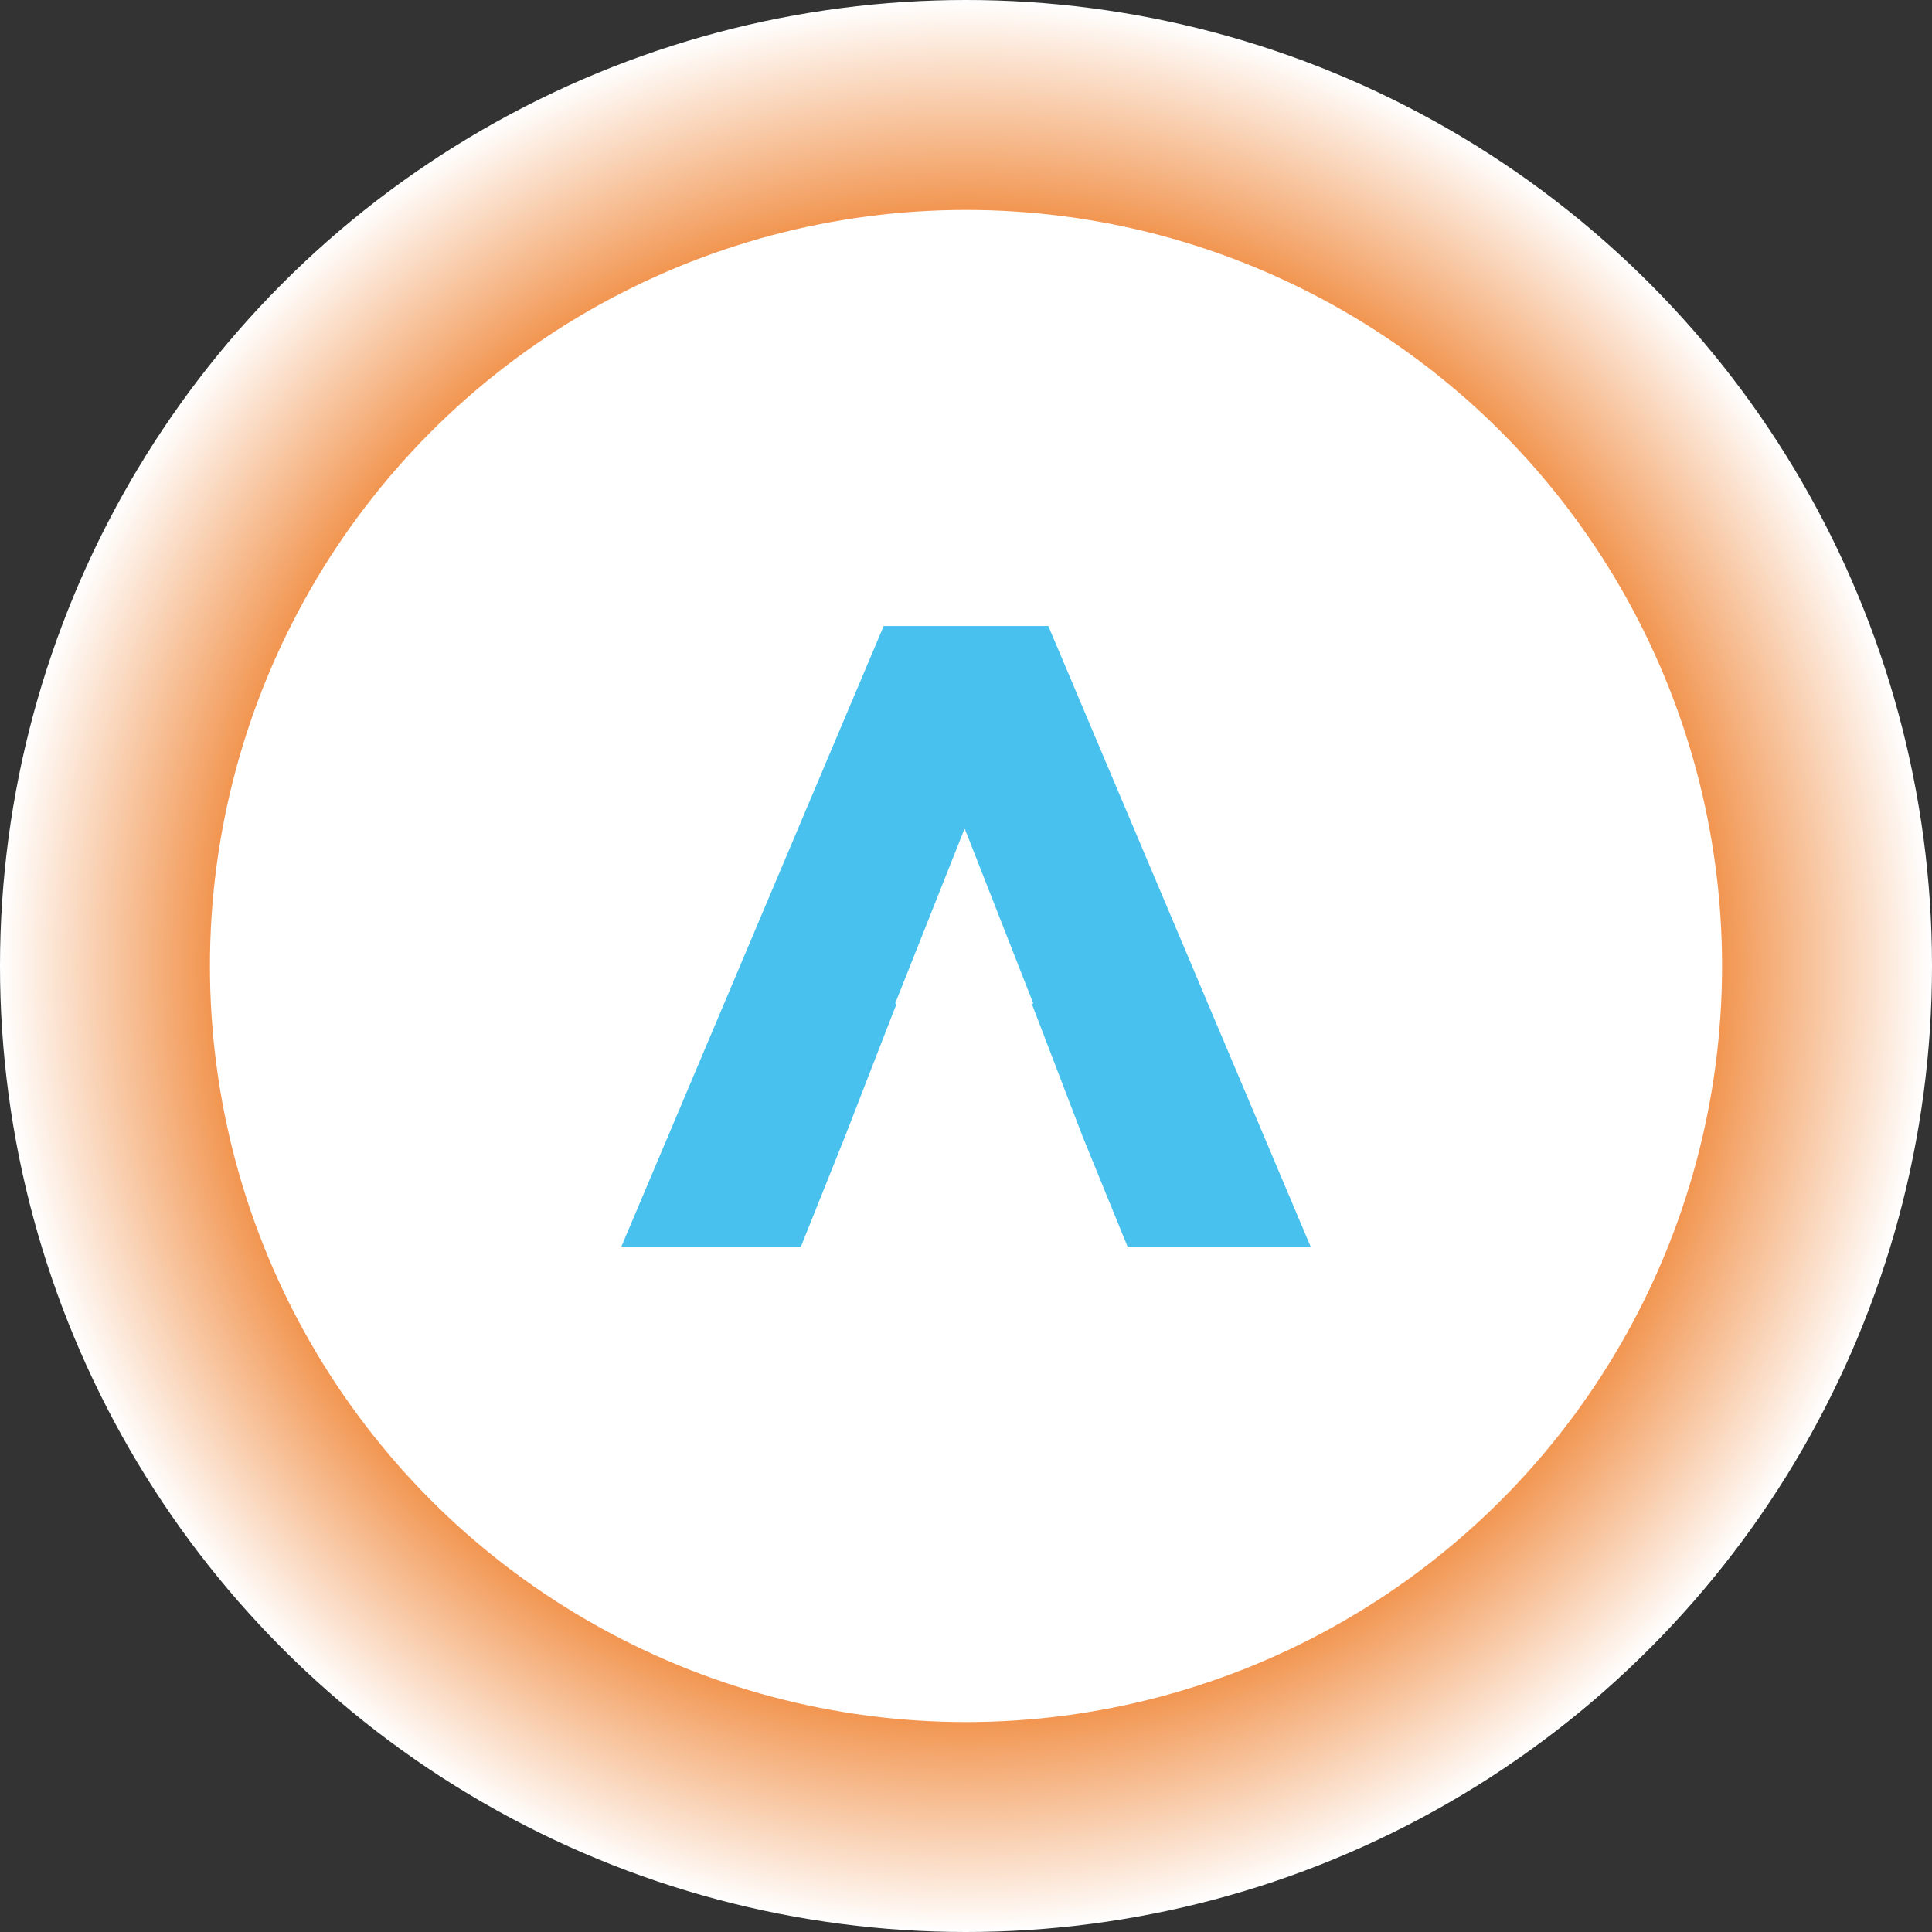
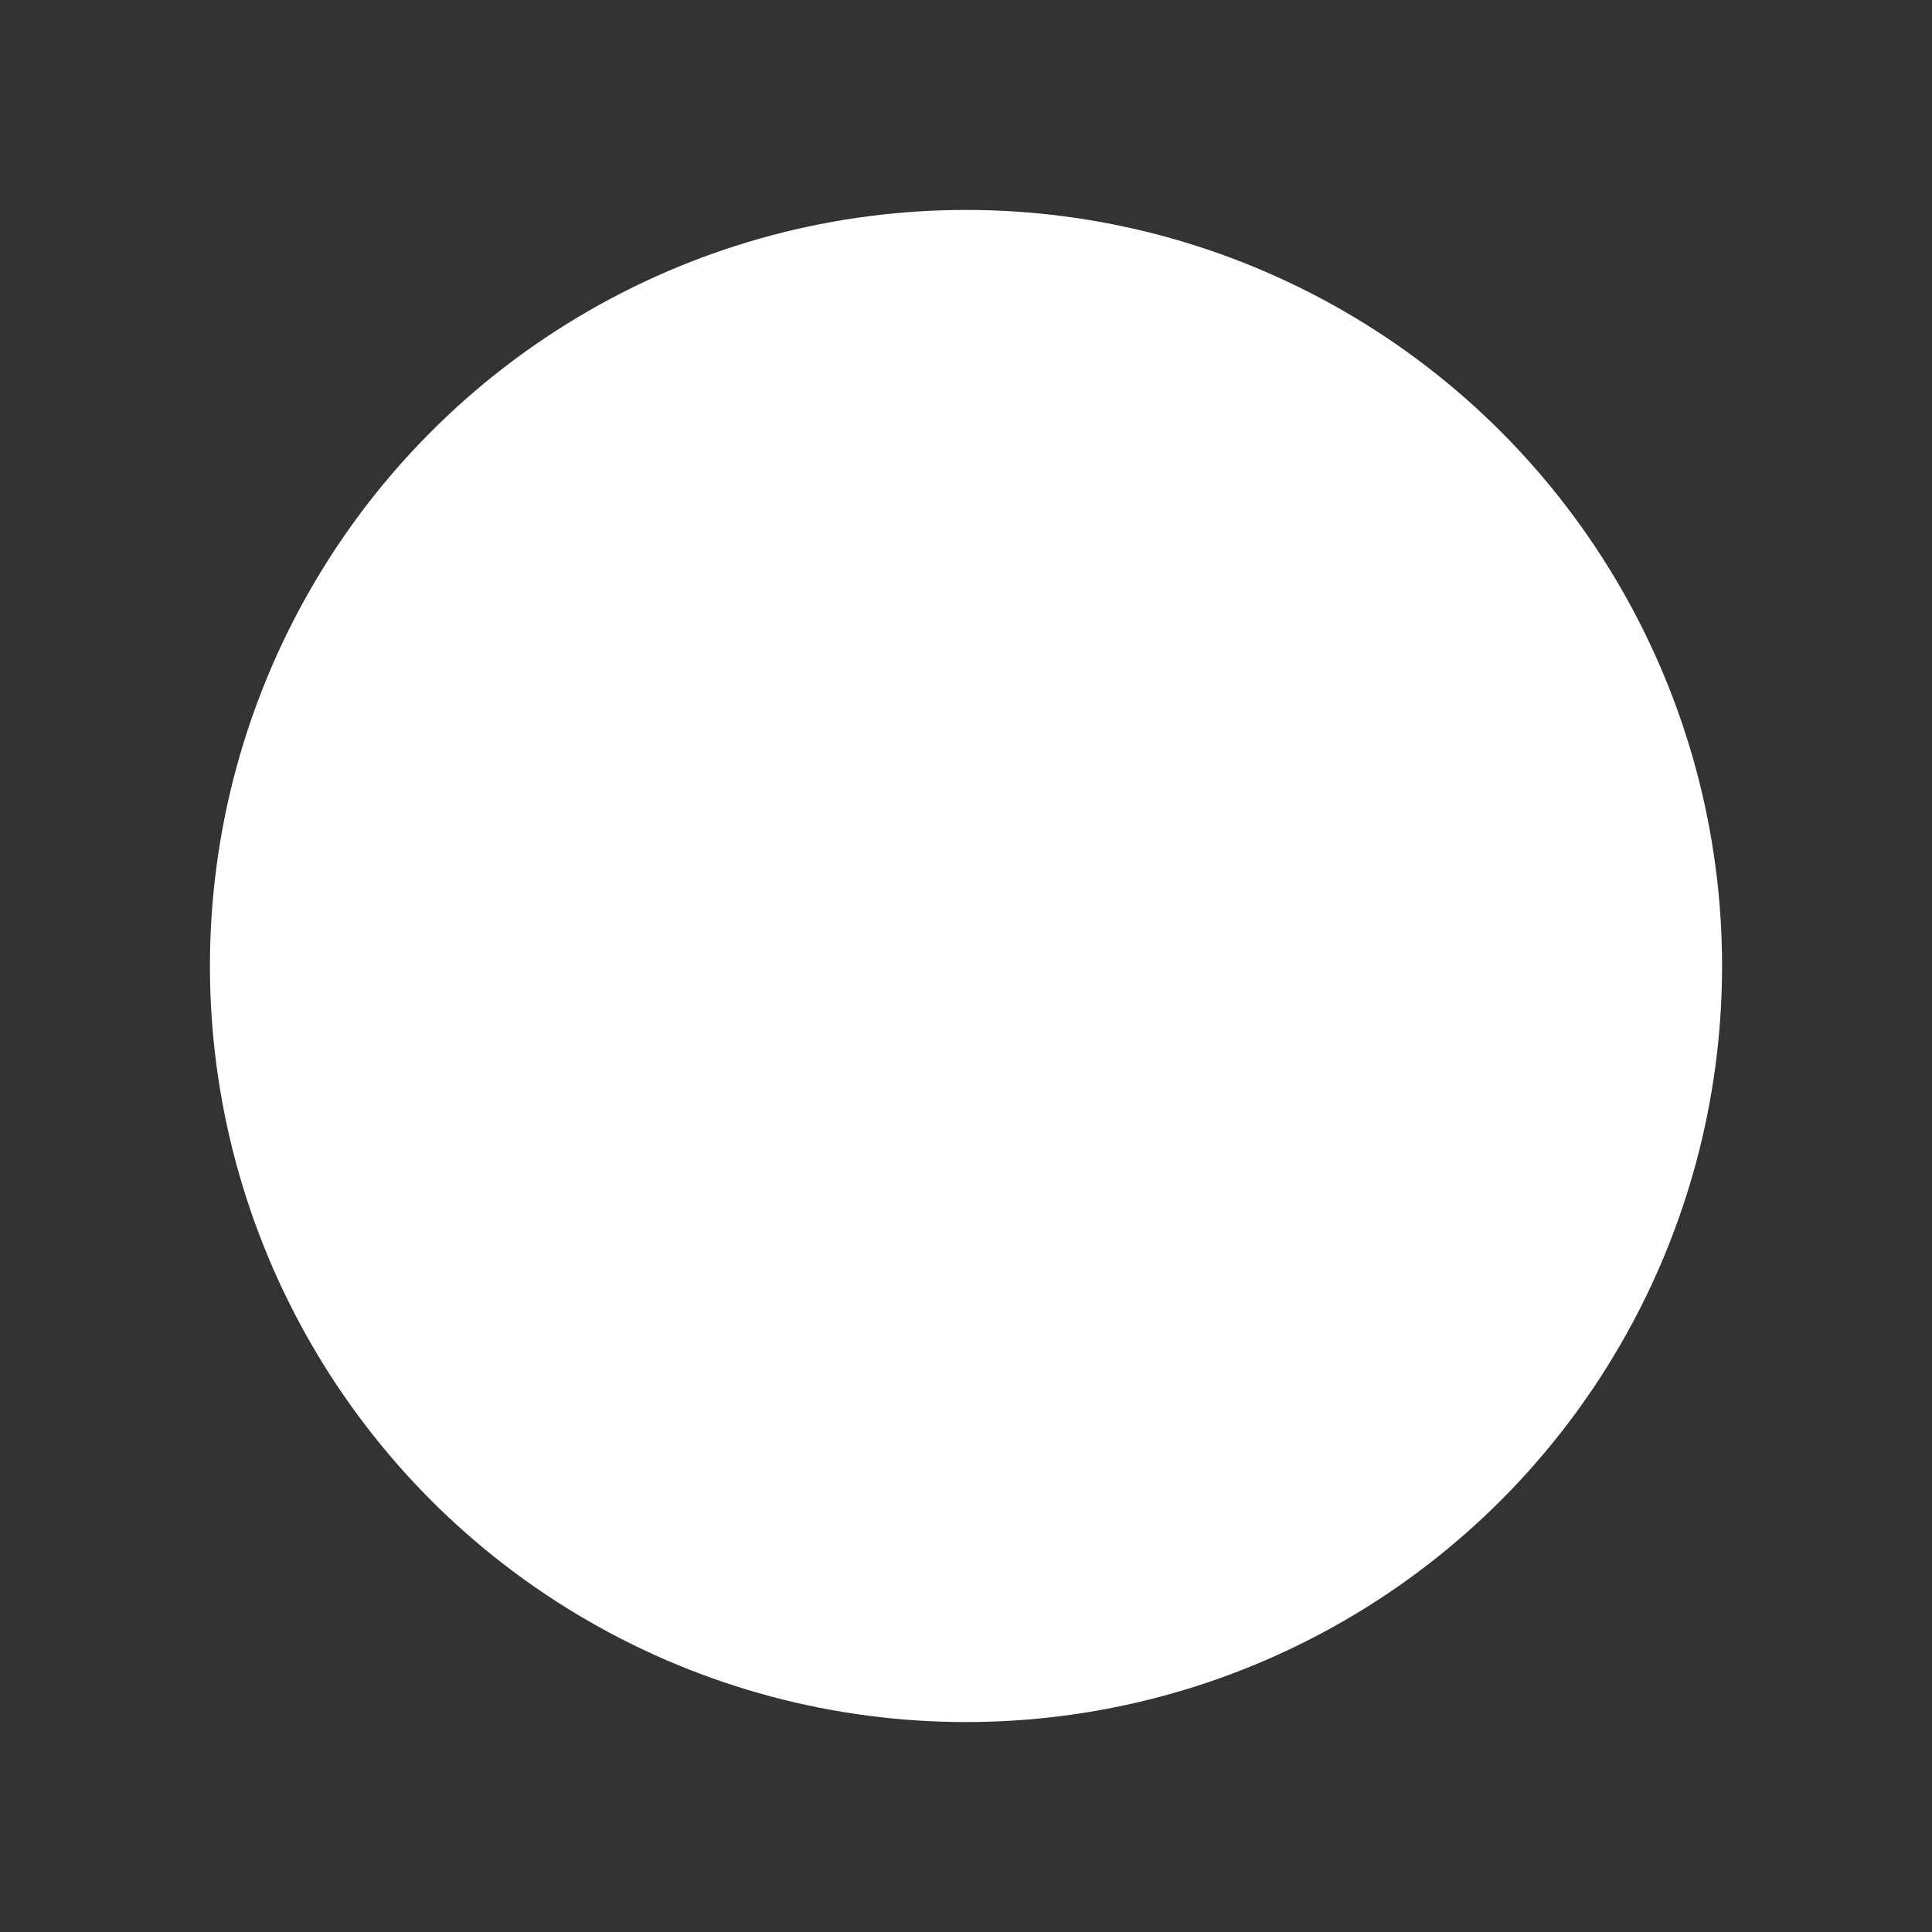
<svg xmlns="http://www.w3.org/2000/svg" id="Layer_1" viewBox="0 0 390.38 390.38">
  <rect x="0" y="0" width="390.38" height="390.38" fill="#333333" stroke="none" />
  <defs>
    <style>.cls-1{fill:#fff;}.cls-2{fill:#48c1ee;}.cls-3{fill:url(#radial-gradient);}</style>
    <radialGradient id="radial-gradient" cx="195.19" cy="196.81" fx="195.19" fy="196.81" r="195.19" gradientTransform="translate(0 392) scale(1 -1)" gradientUnits="userSpaceOnUse">
      <stop offset=".69" stop-color="#ec6907" />
      <stop offset="1" stop-color="#fff" />
    </radialGradient>
  </defs>
-   <circle class="cls-3" cx="195.19" cy="195.19" r="195.19" />
  <circle class="cls-1" cx="195.19" cy="195.19" r="152.77" />
-   <polygon class="cls-2" points="211.82 126.49 178.56 126.49 125.56 251.88 161.84 251.88 170.74 229.65 181.17 202.79 180.87 202.79 194.92 167.4 208.8 202.79 208.47 202.79 218.76 229.65 227.83 251.88 264.82 251.88 211.82 126.49" />
</svg>